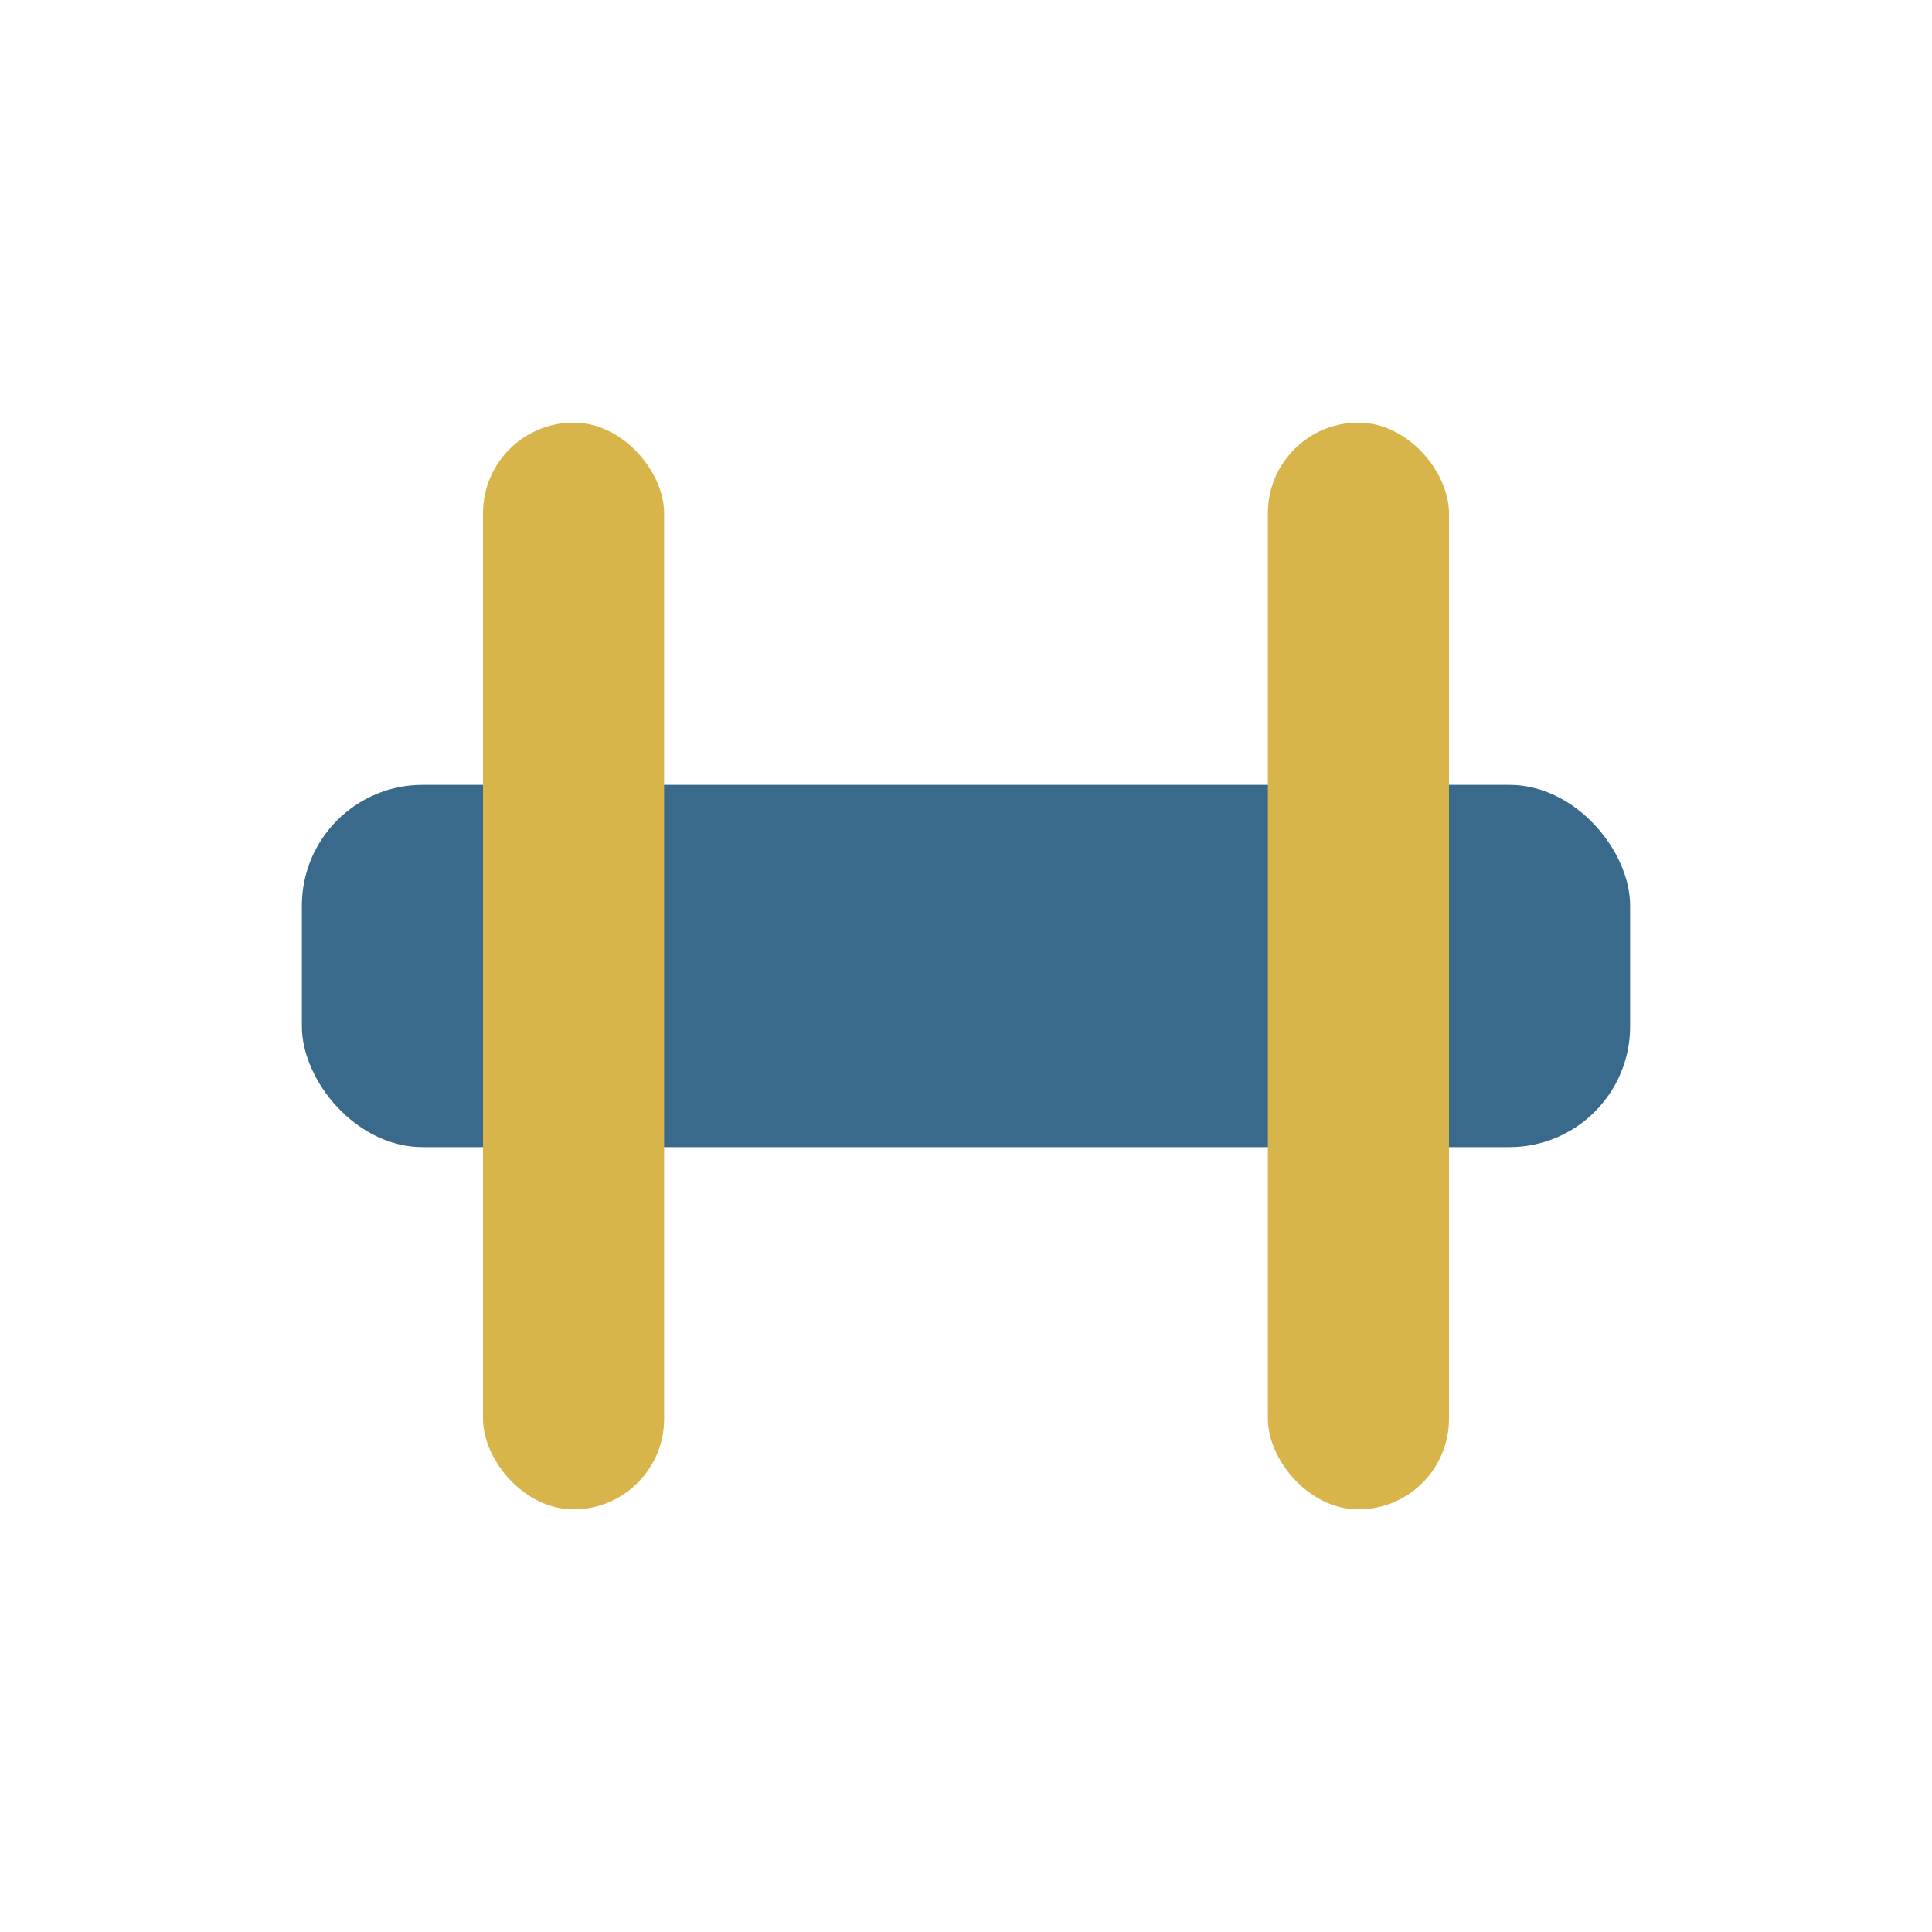
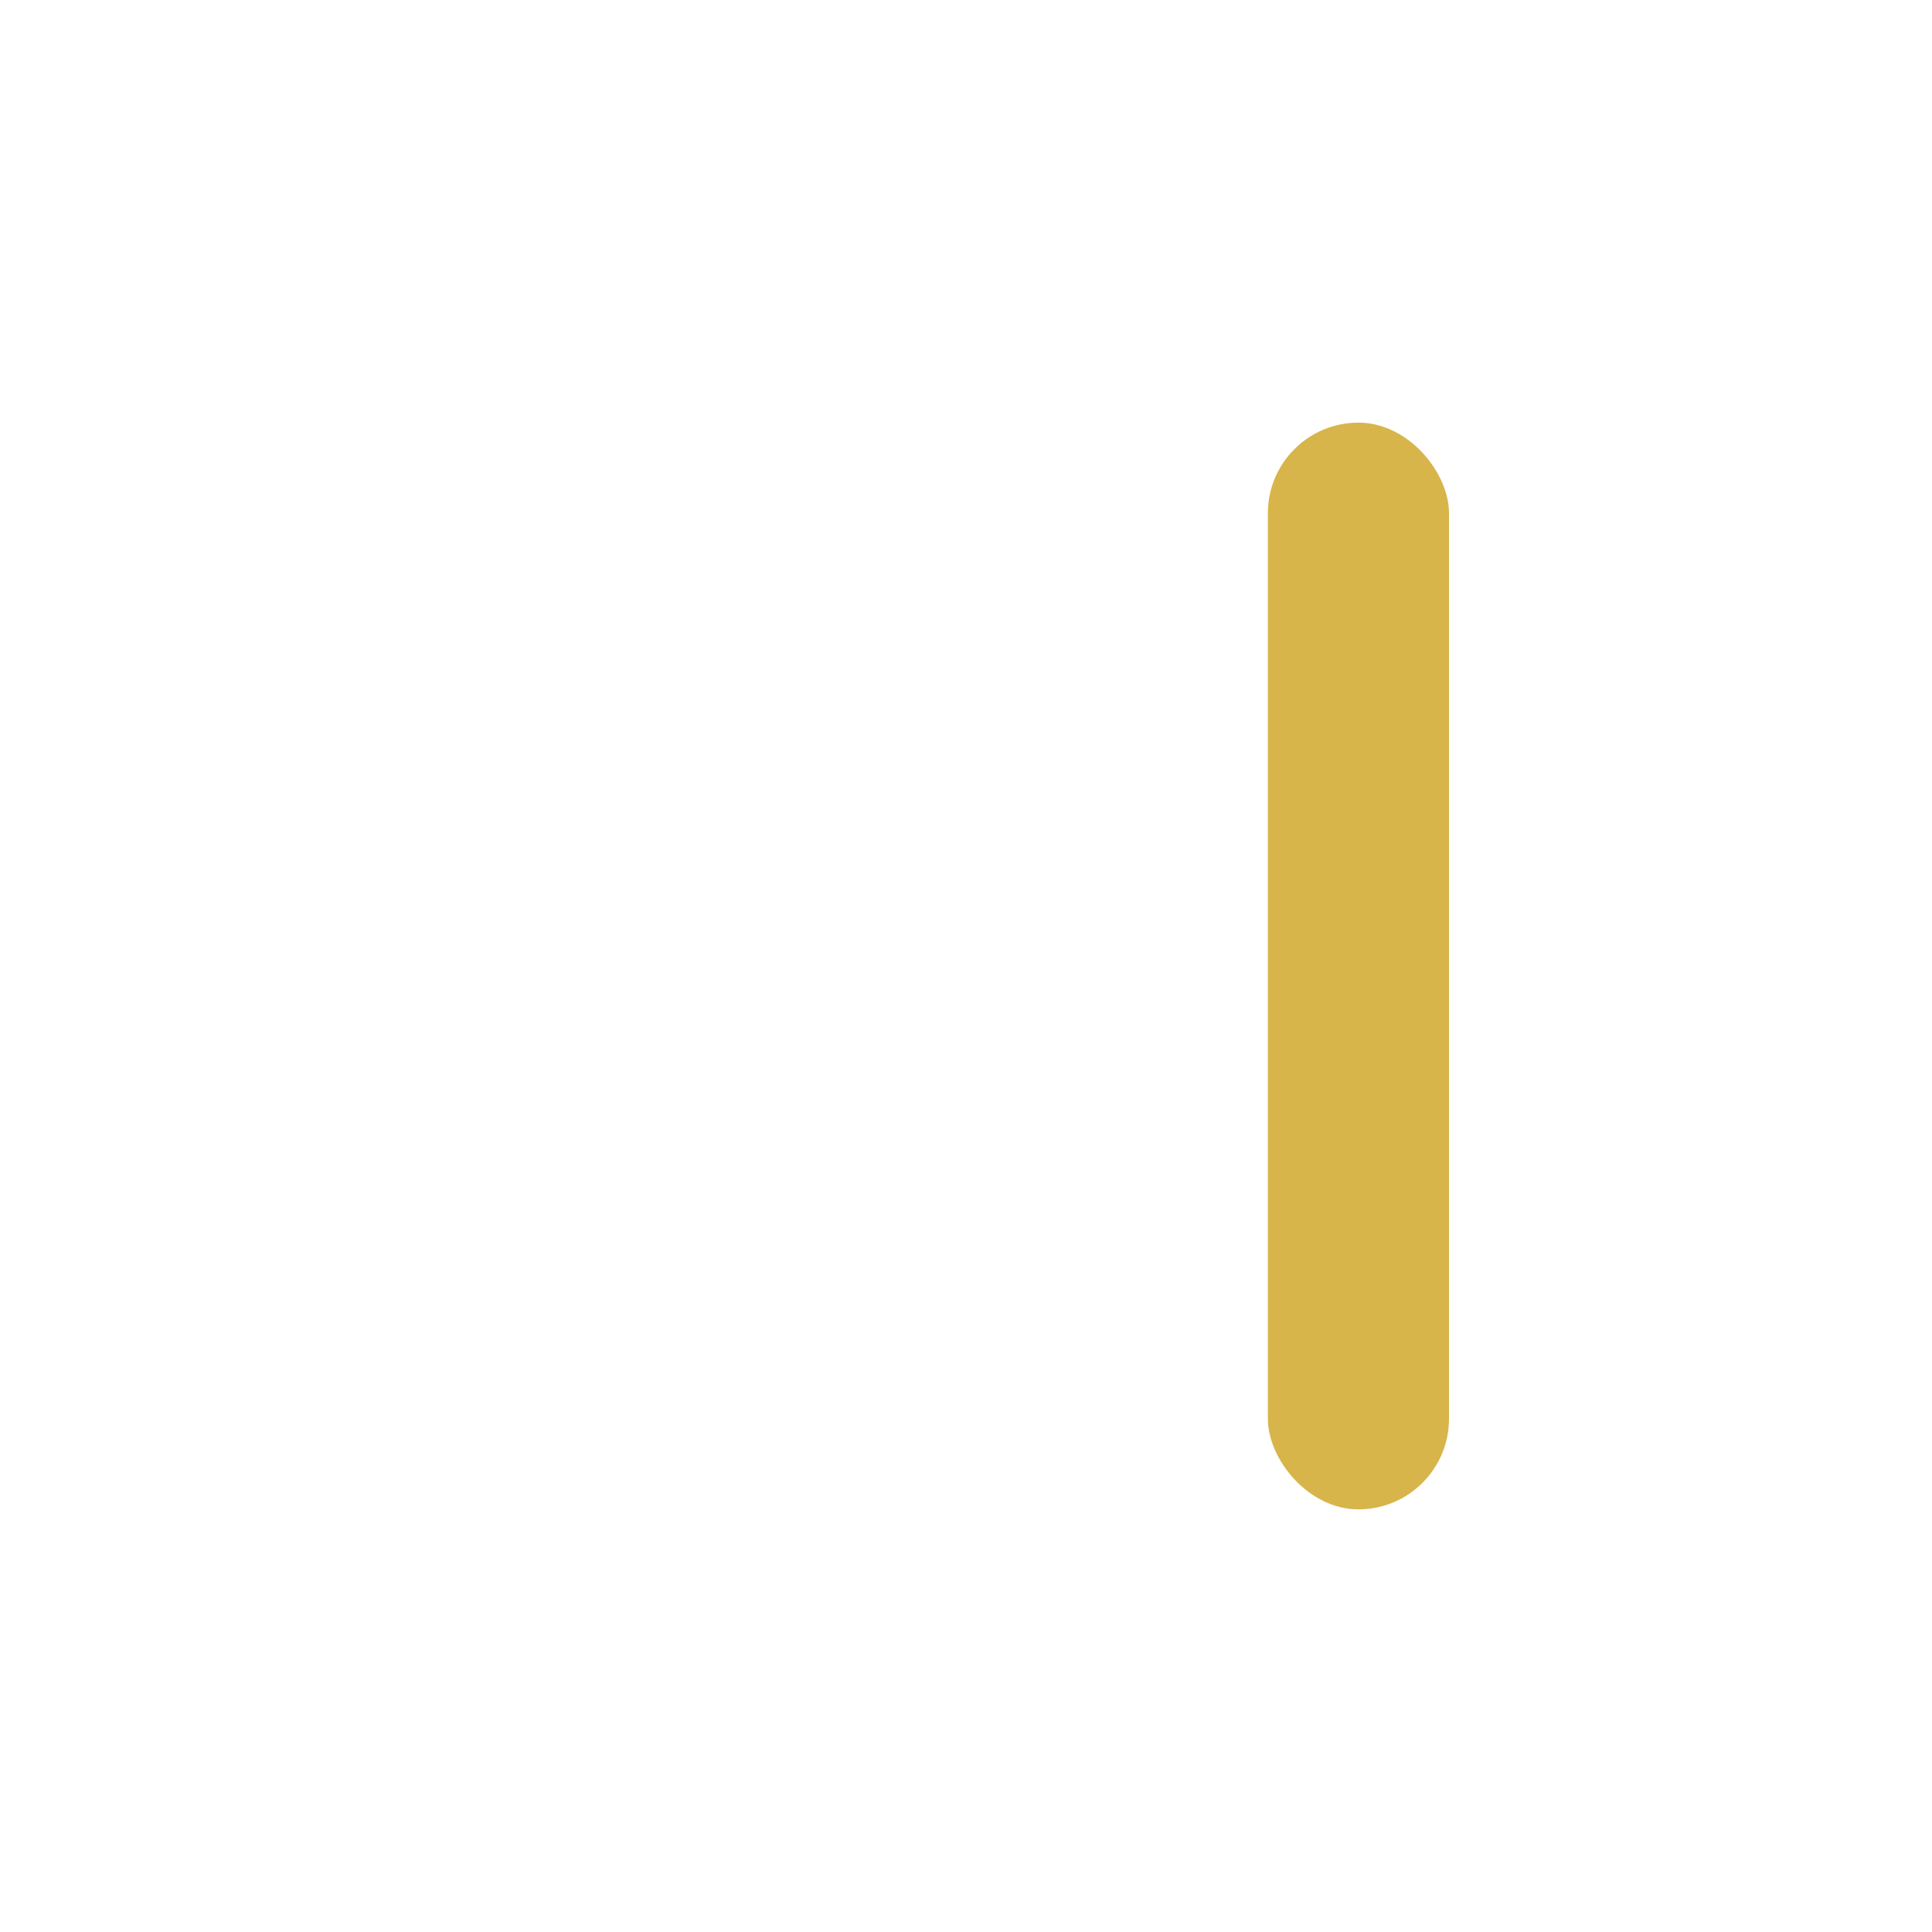
<svg xmlns="http://www.w3.org/2000/svg" width="32" height="32" viewBox="0 0 32 32">
-   <rect x="5" y="13" width="22" height="6" rx="2" fill="#396A8B" />
-   <rect x="8" y="7" width="3" height="18" rx="1.5" fill="#D8B54A" />
  <rect x="21" y="7" width="3" height="18" rx="1.5" fill="#D8B54A" />
</svg>